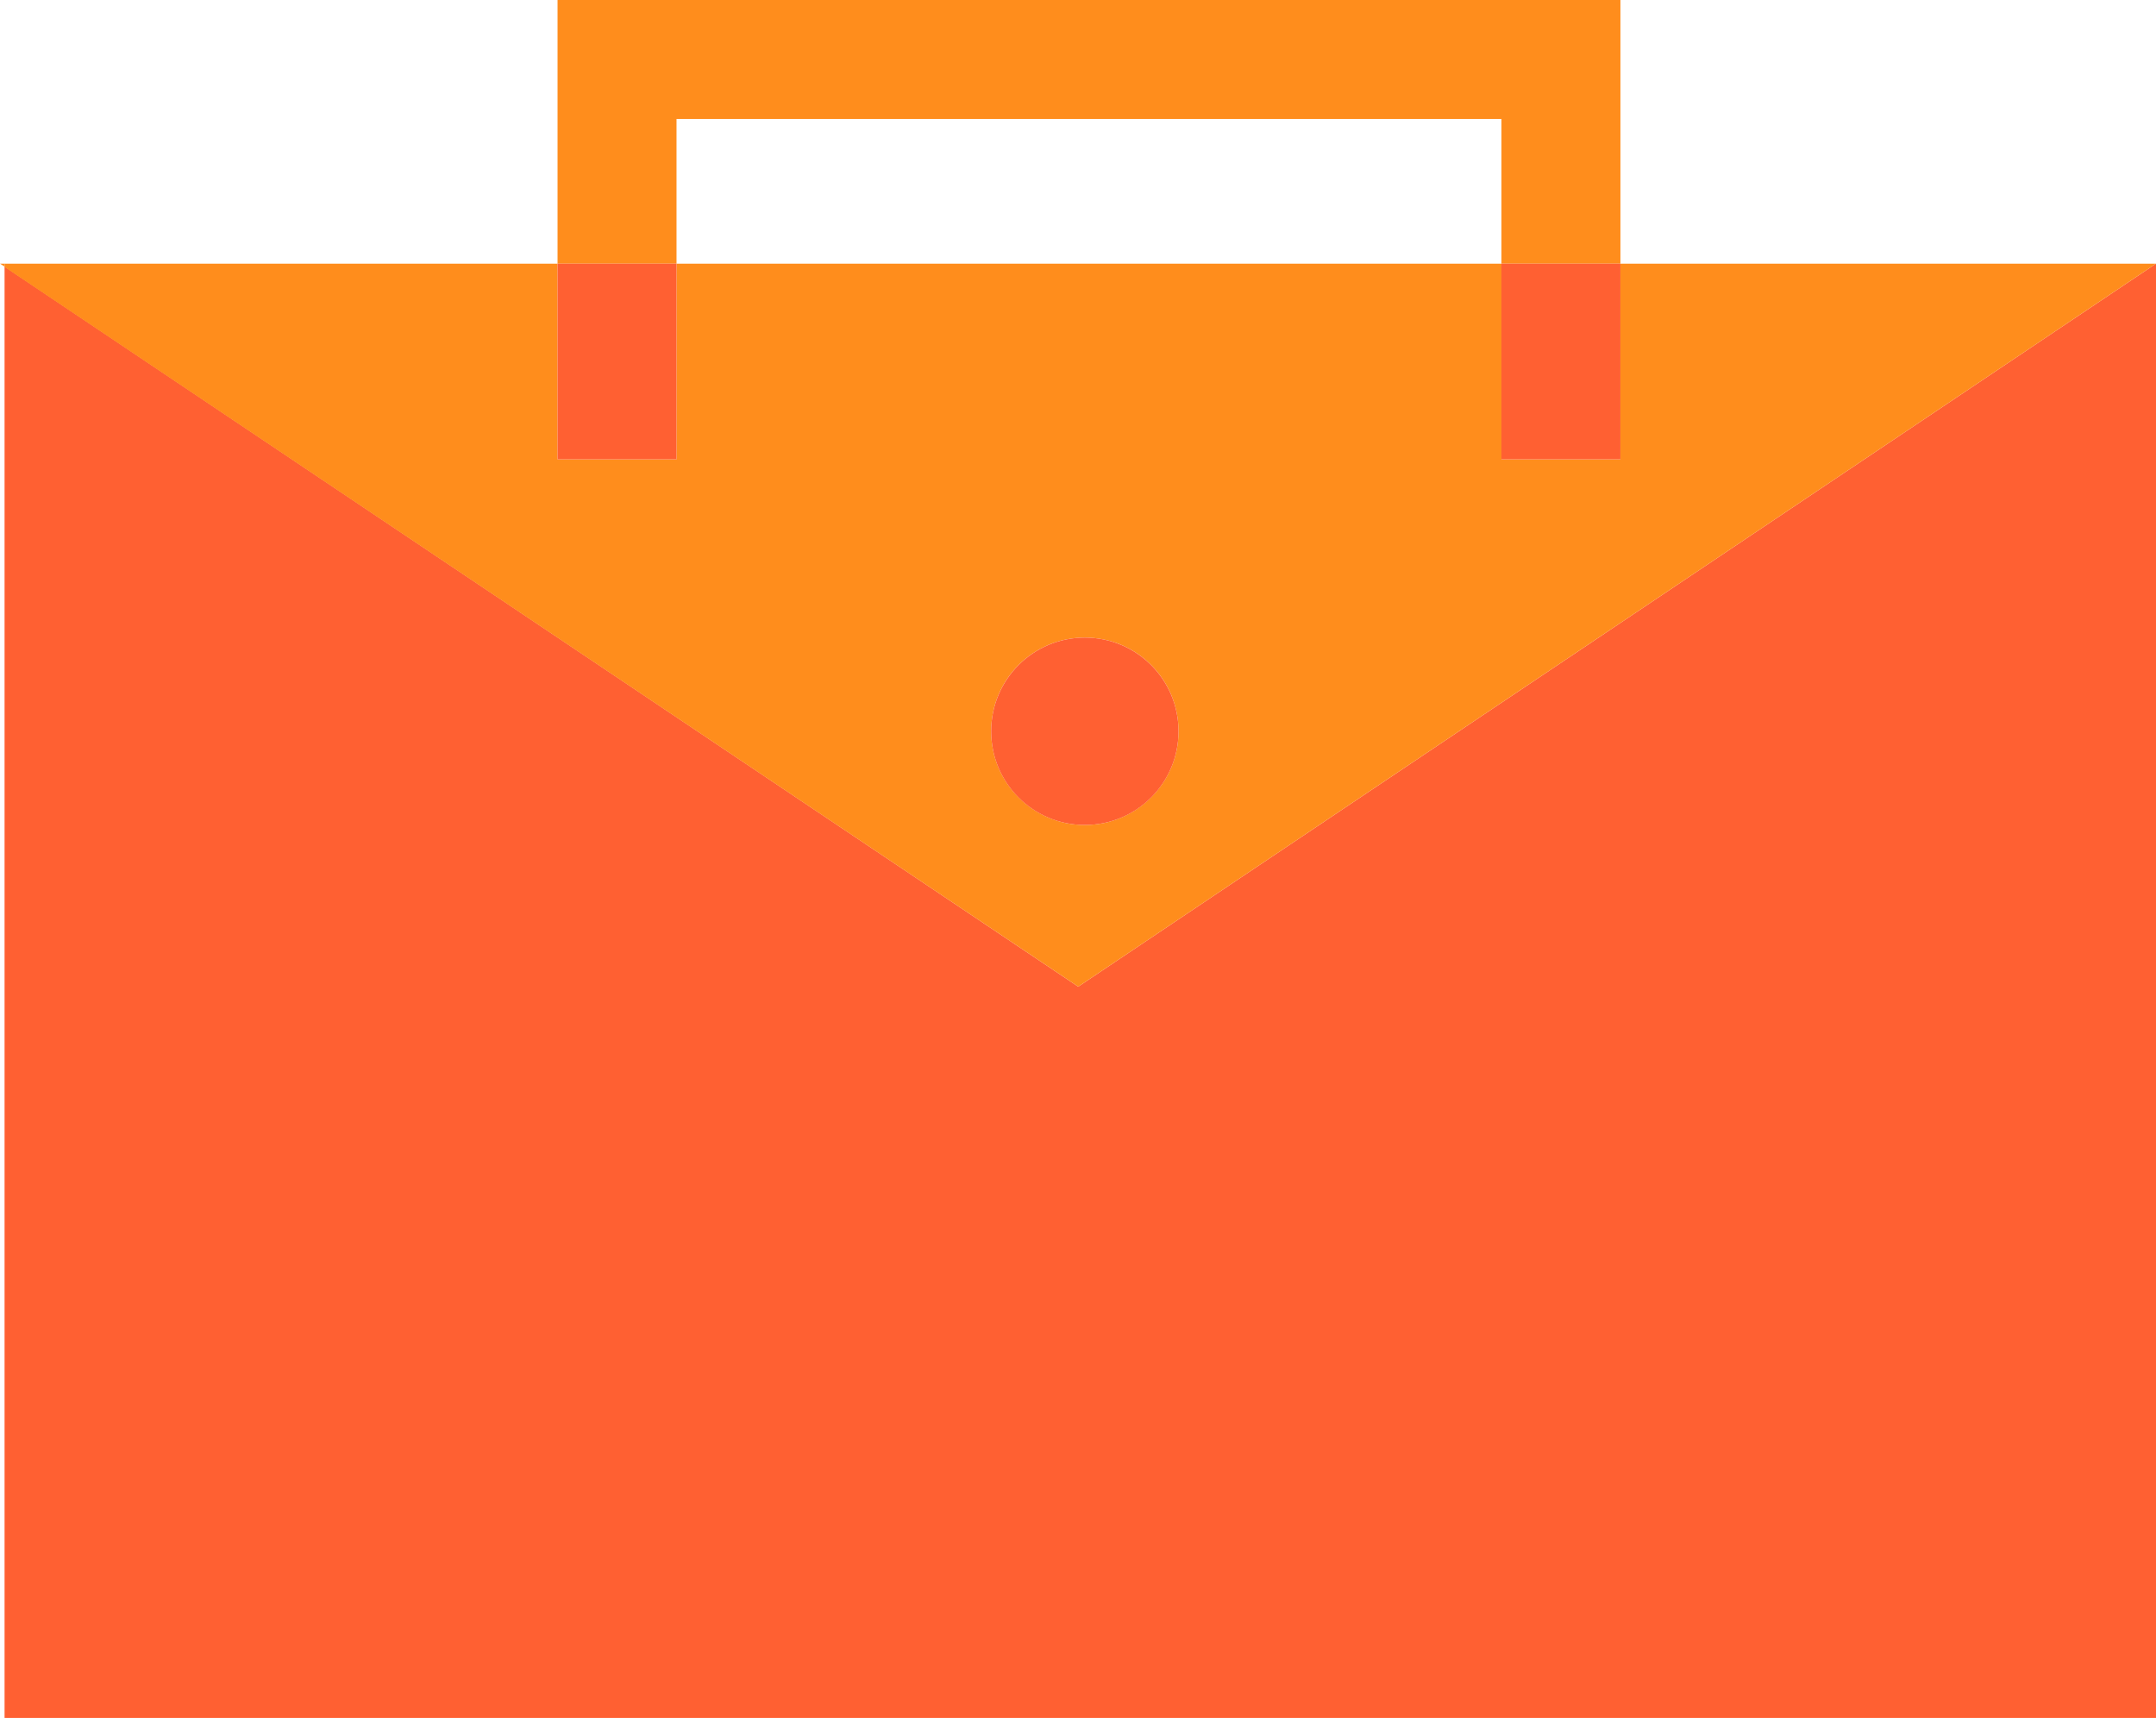
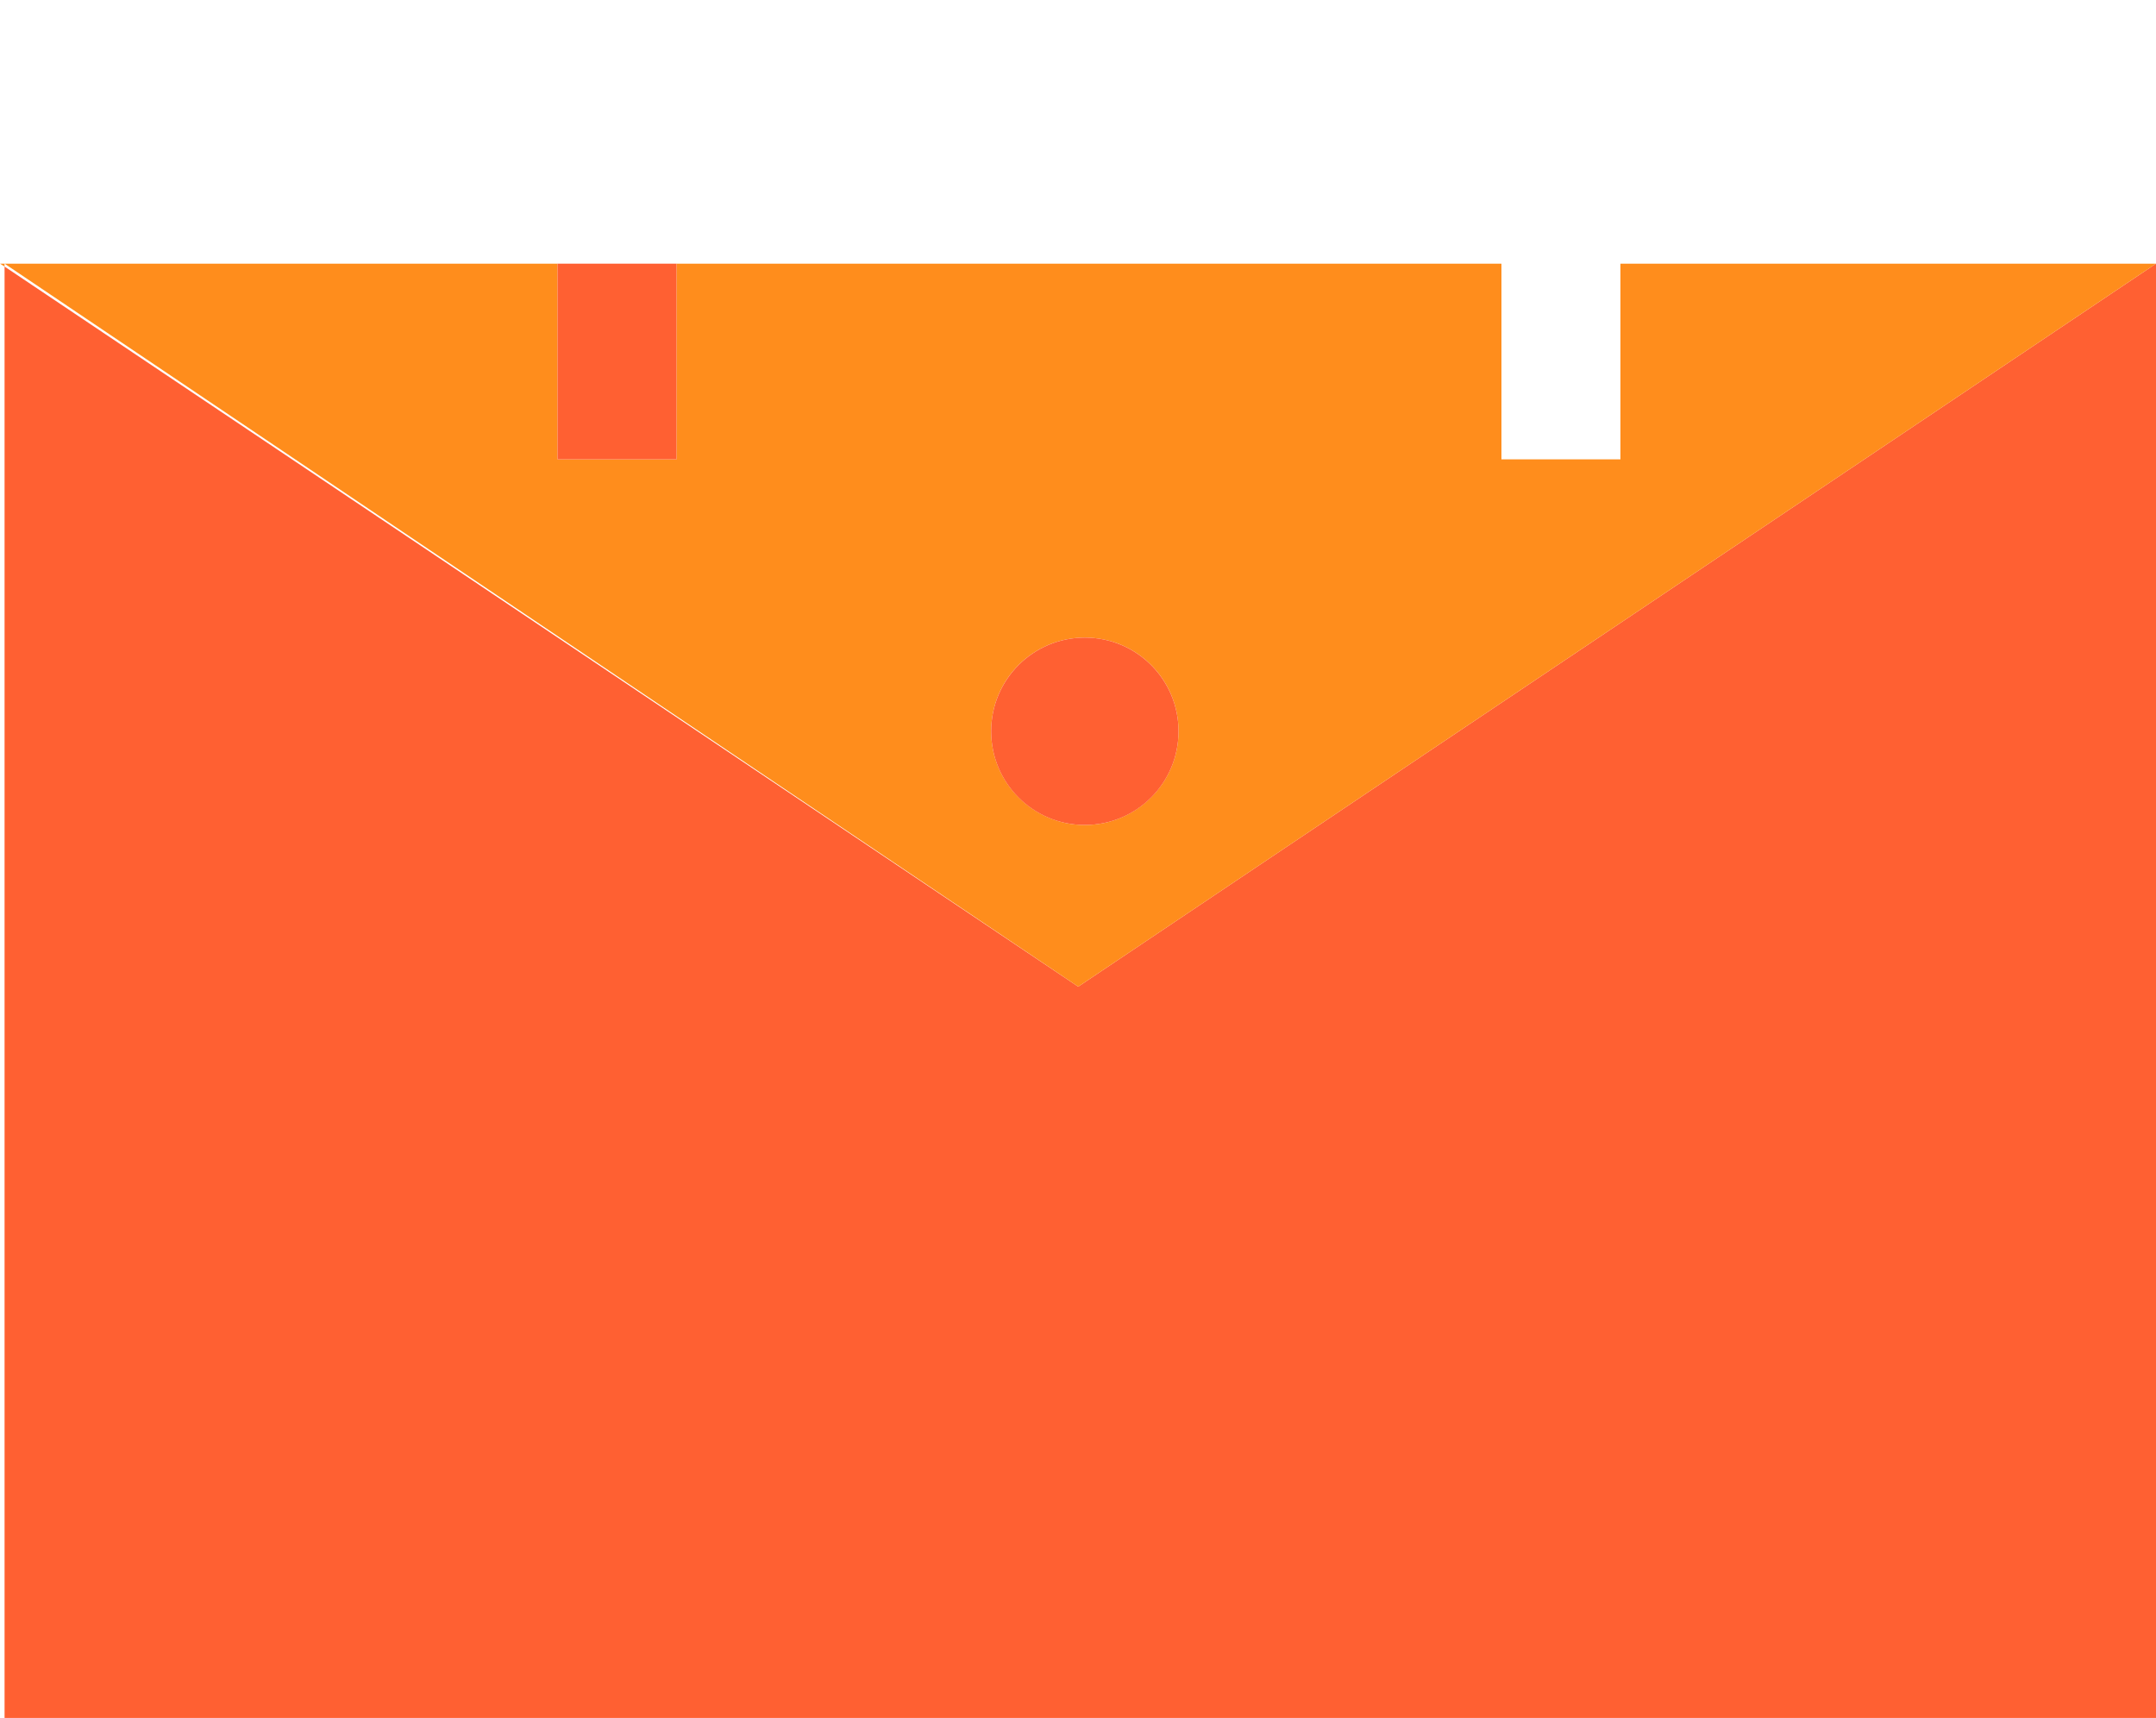
<svg xmlns="http://www.w3.org/2000/svg" id="Layer_1" x="0px" y="0px" viewBox="0 0 520.1 414.4" style="enable-background:new 0 0 520.1 414.4;" xml:space="preserve">
  <style type="text/css">	.st0{fill:none;}	.st1{fill:#FF6032;}	.st2{fill:#FF8D1C;}</style>
  <g>
    <rect x="163.2" y="28.7" class="st0" width="199" height="34.9" />
    <polygon class="st1" points="520.1,63.6 260.1,238 1.1,64.3 1.1,414.4 520.1,414.4 520.1,63.6  " />
    <polygon class="st2" points="163.2,63.6 362.2,63.6 362.2,63.6  " />
    <polygon class="st2" points="134.5,63.6 134.5,63.6 0,63.6 1.1,64.3 1.1,63.6  " />
-     <path class="st2" d="M520.1,63.6H390.9v47.2h-28.7V63.6h-199v47.2h-28.7V63.6H1.1v0.8L260.1,238L520.1,63.6L520.1,63.6z   M239.1,176.4c0-12.5,10.1-22.6,22.6-22.6s22.6,10.1,22.6,22.6S274.1,199,261.7,199S239.1,188.9,239.1,176.4z" />
-     <polygon class="st2" points="163.2,28.7 362.2,28.7 362.2,63.6 390.9,63.6 390.9,0 134.5,0 134.5,63.6 163.2,63.6  " />
+     <path class="st2" d="M520.1,63.6H390.9v47.2h-28.7V63.6h-199v47.2h-28.7V63.6H1.1L260.1,238L520.1,63.6L520.1,63.6z   M239.1,176.4c0-12.5,10.1-22.6,22.6-22.6s22.6,10.1,22.6,22.6S274.1,199,261.7,199S239.1,188.9,239.1,176.4z" />
    <polygon class="st1" points="134.5,63.6 163.2,63.6 163.2,63.6  " />
    <polygon class="st1" points="362.2,63.6 390.9,63.6 390.9,63.6  " />
    <rect x="134.5" y="63.6" class="st1" width="28.7" height="47.2" />
-     <rect x="362.2" y="63.6" class="st1" width="28.7" height="47.2" />
    <circle class="st1" cx="261.7" cy="176.4" r="22.6" />
  </g>
</svg>